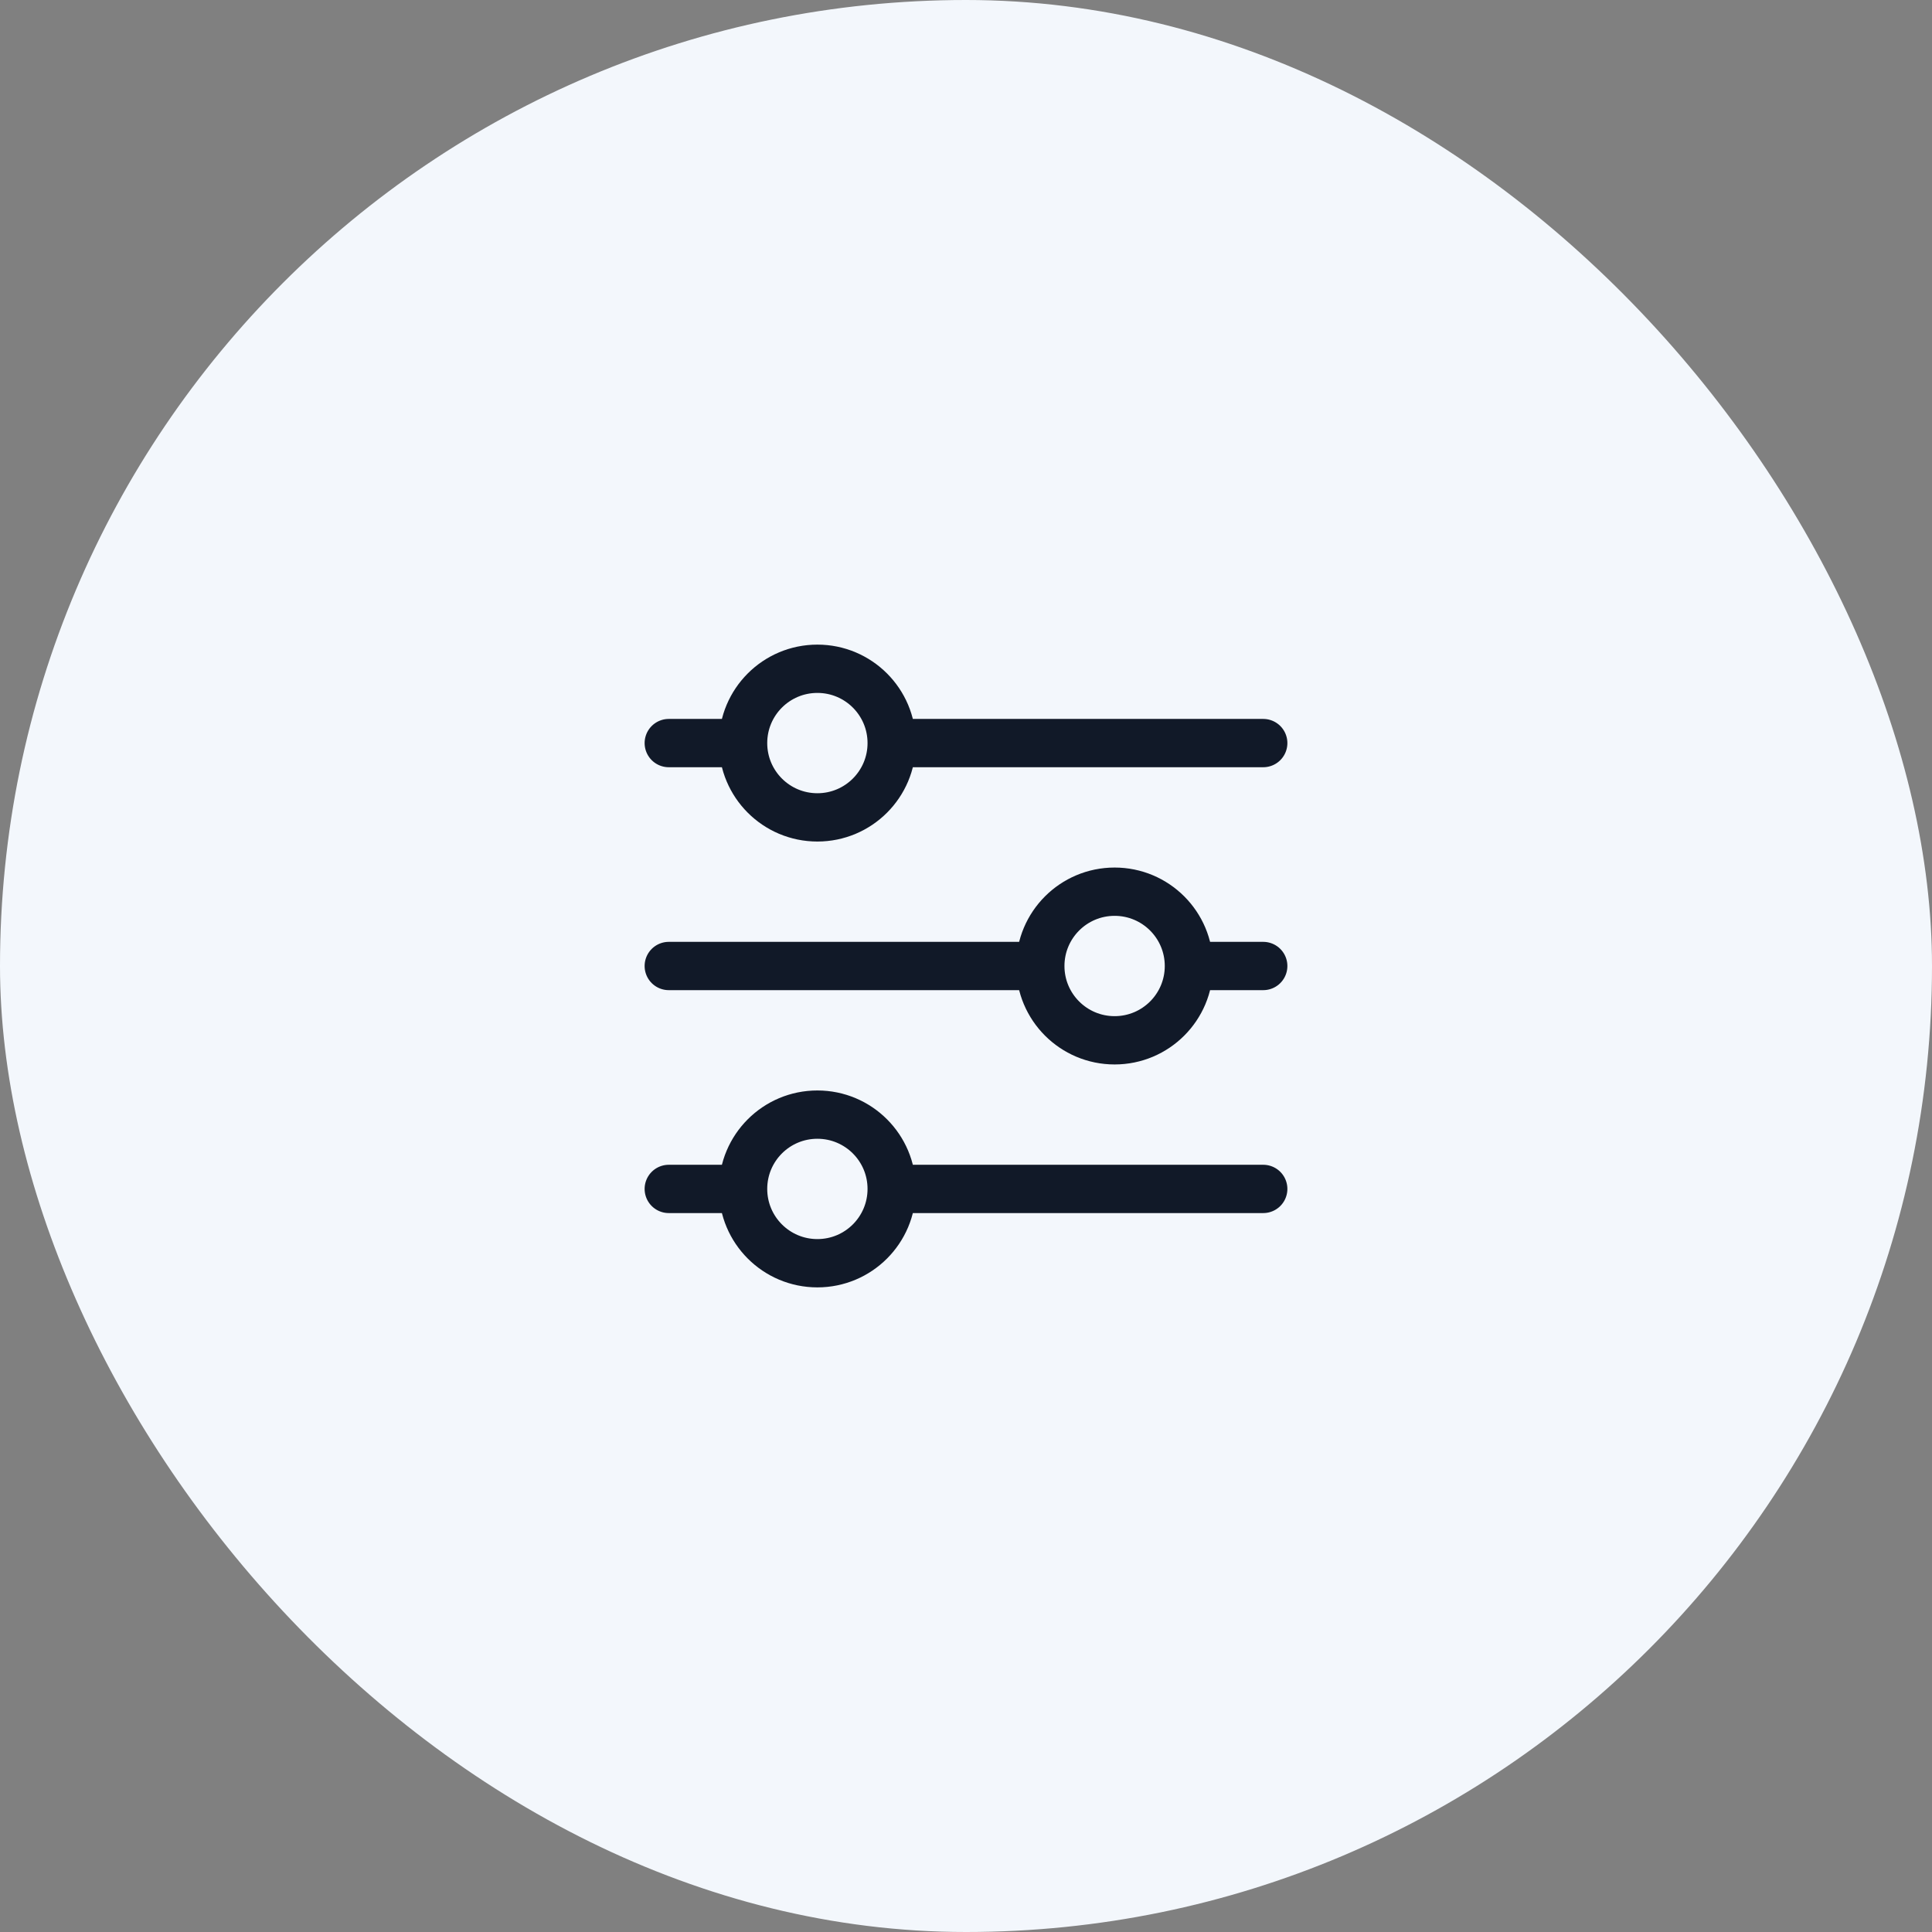
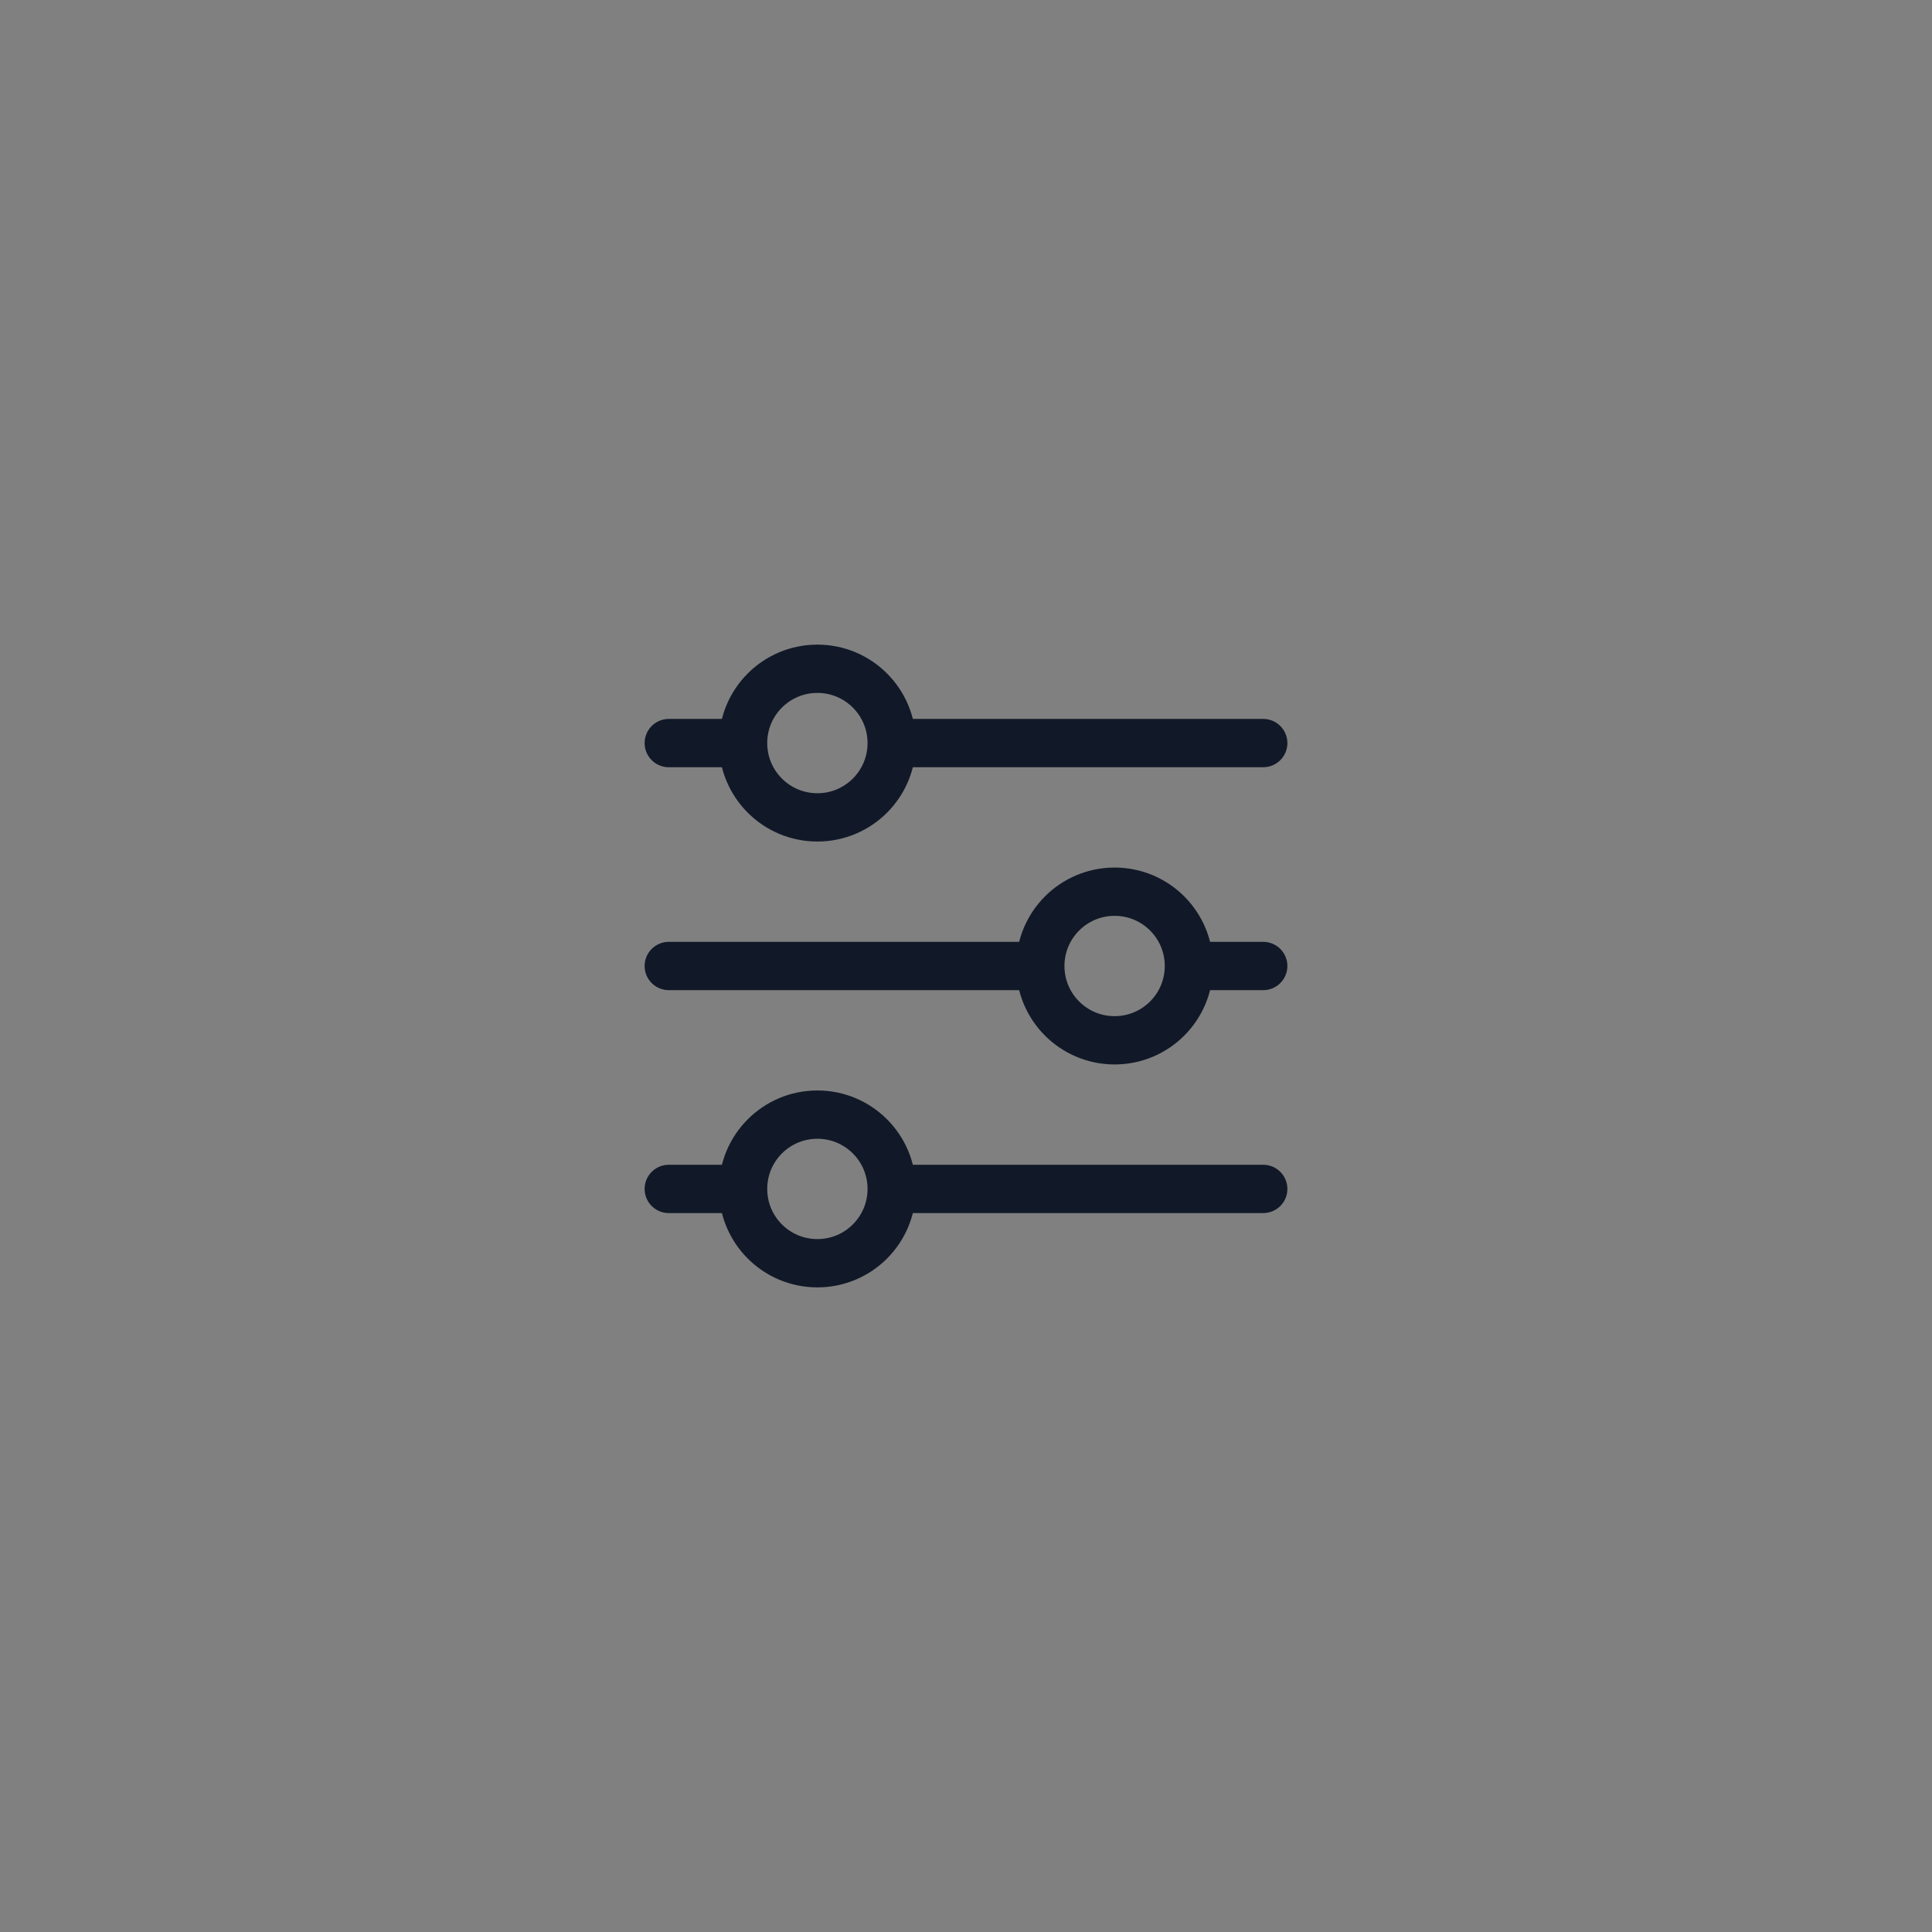
<svg xmlns="http://www.w3.org/2000/svg" width="52" height="52" viewBox="0 0 52 52" fill="none">
  <rect x="0" y="0" width="52" height="52" fill="#808080" stroke="none" />
-   <rect width="52" height="52" rx="26" fill="#F3F7FC" />
  <path d="M34 20L24 20M24 20C24 18.895 23.105 18 22 18C20.895 18 20 18.895 20 20M24 20C24 21.105 23.105 22 22 22C20.895 22 20 21.105 20 20M20 20L18 20M34 26H32M32 26C32 24.895 31.105 24 30 24C28.895 24 28 24.895 28 26M32 26C32 27.105 31.105 28 30 28C28.895 28 28 27.105 28 26M28 26L18 26M34 32L24 32M24 32C24 30.895 23.105 30 22 30C20.895 30 20 30.895 20 32M24 32C24 33.105 23.105 34 22 34C20.895 34 20 33.105 20 32M20 32H18" stroke="#111928" stroke-width="1.3" stroke-linecap="round" />
</svg>